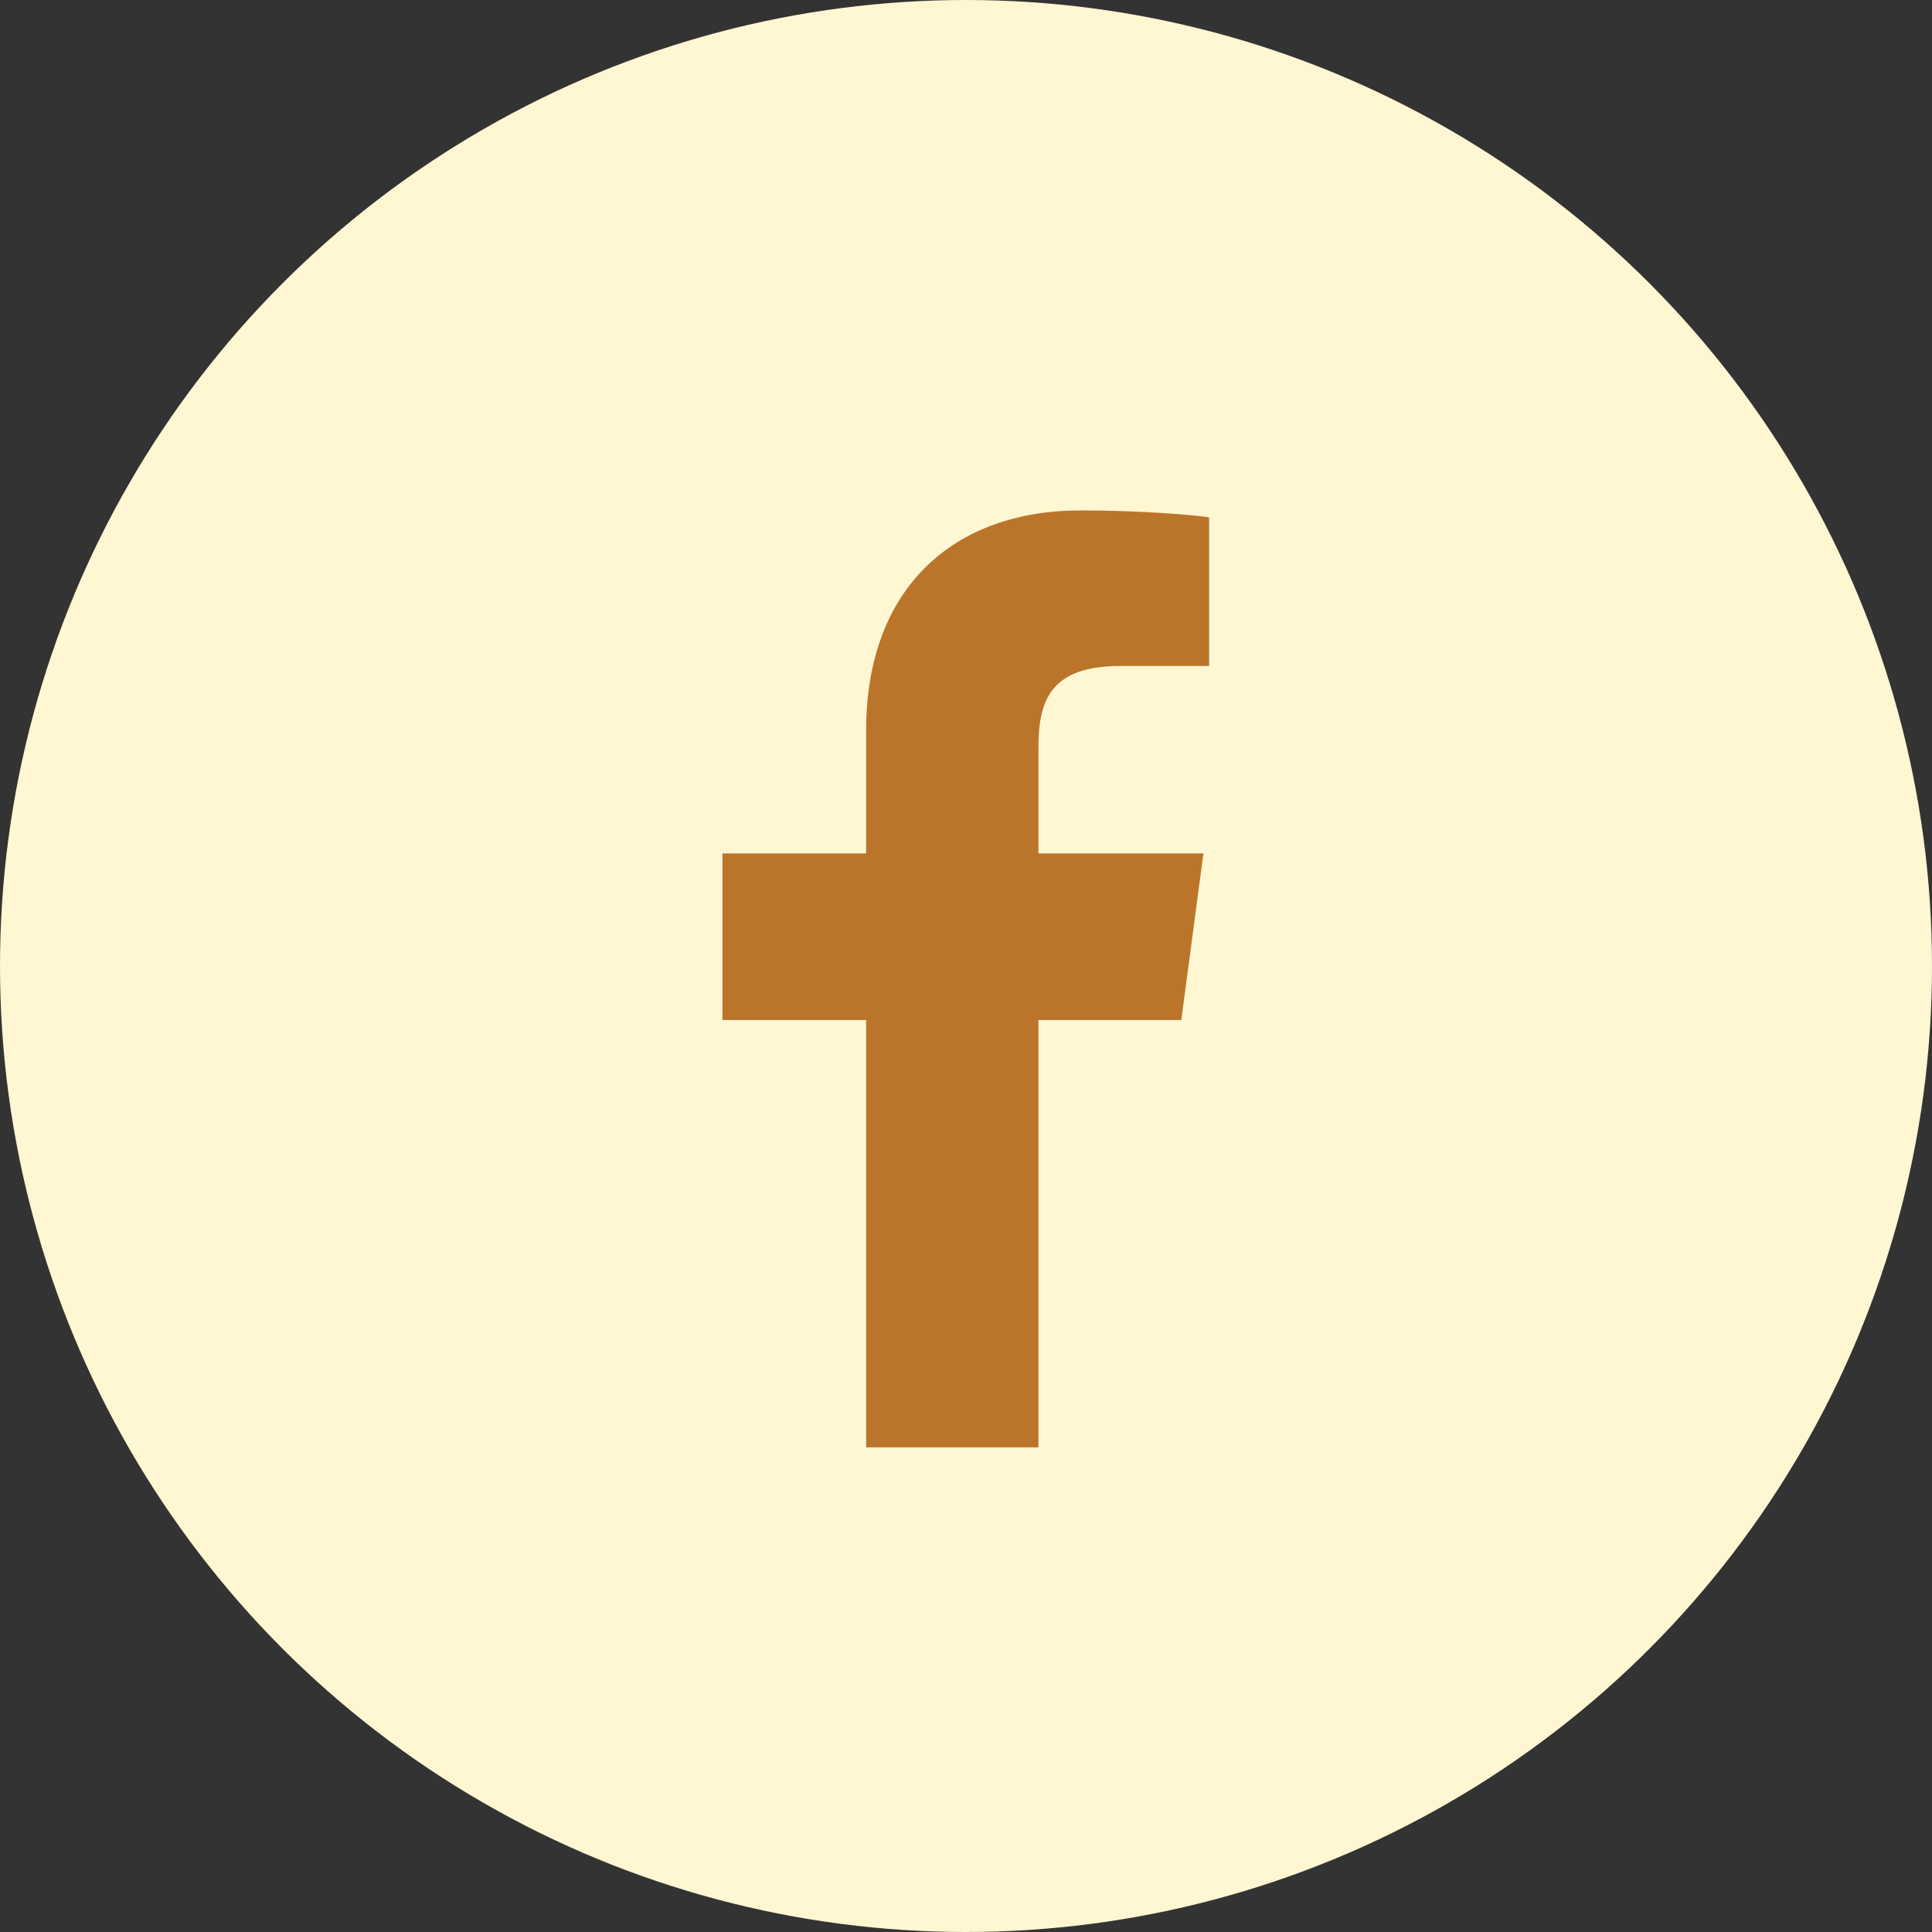
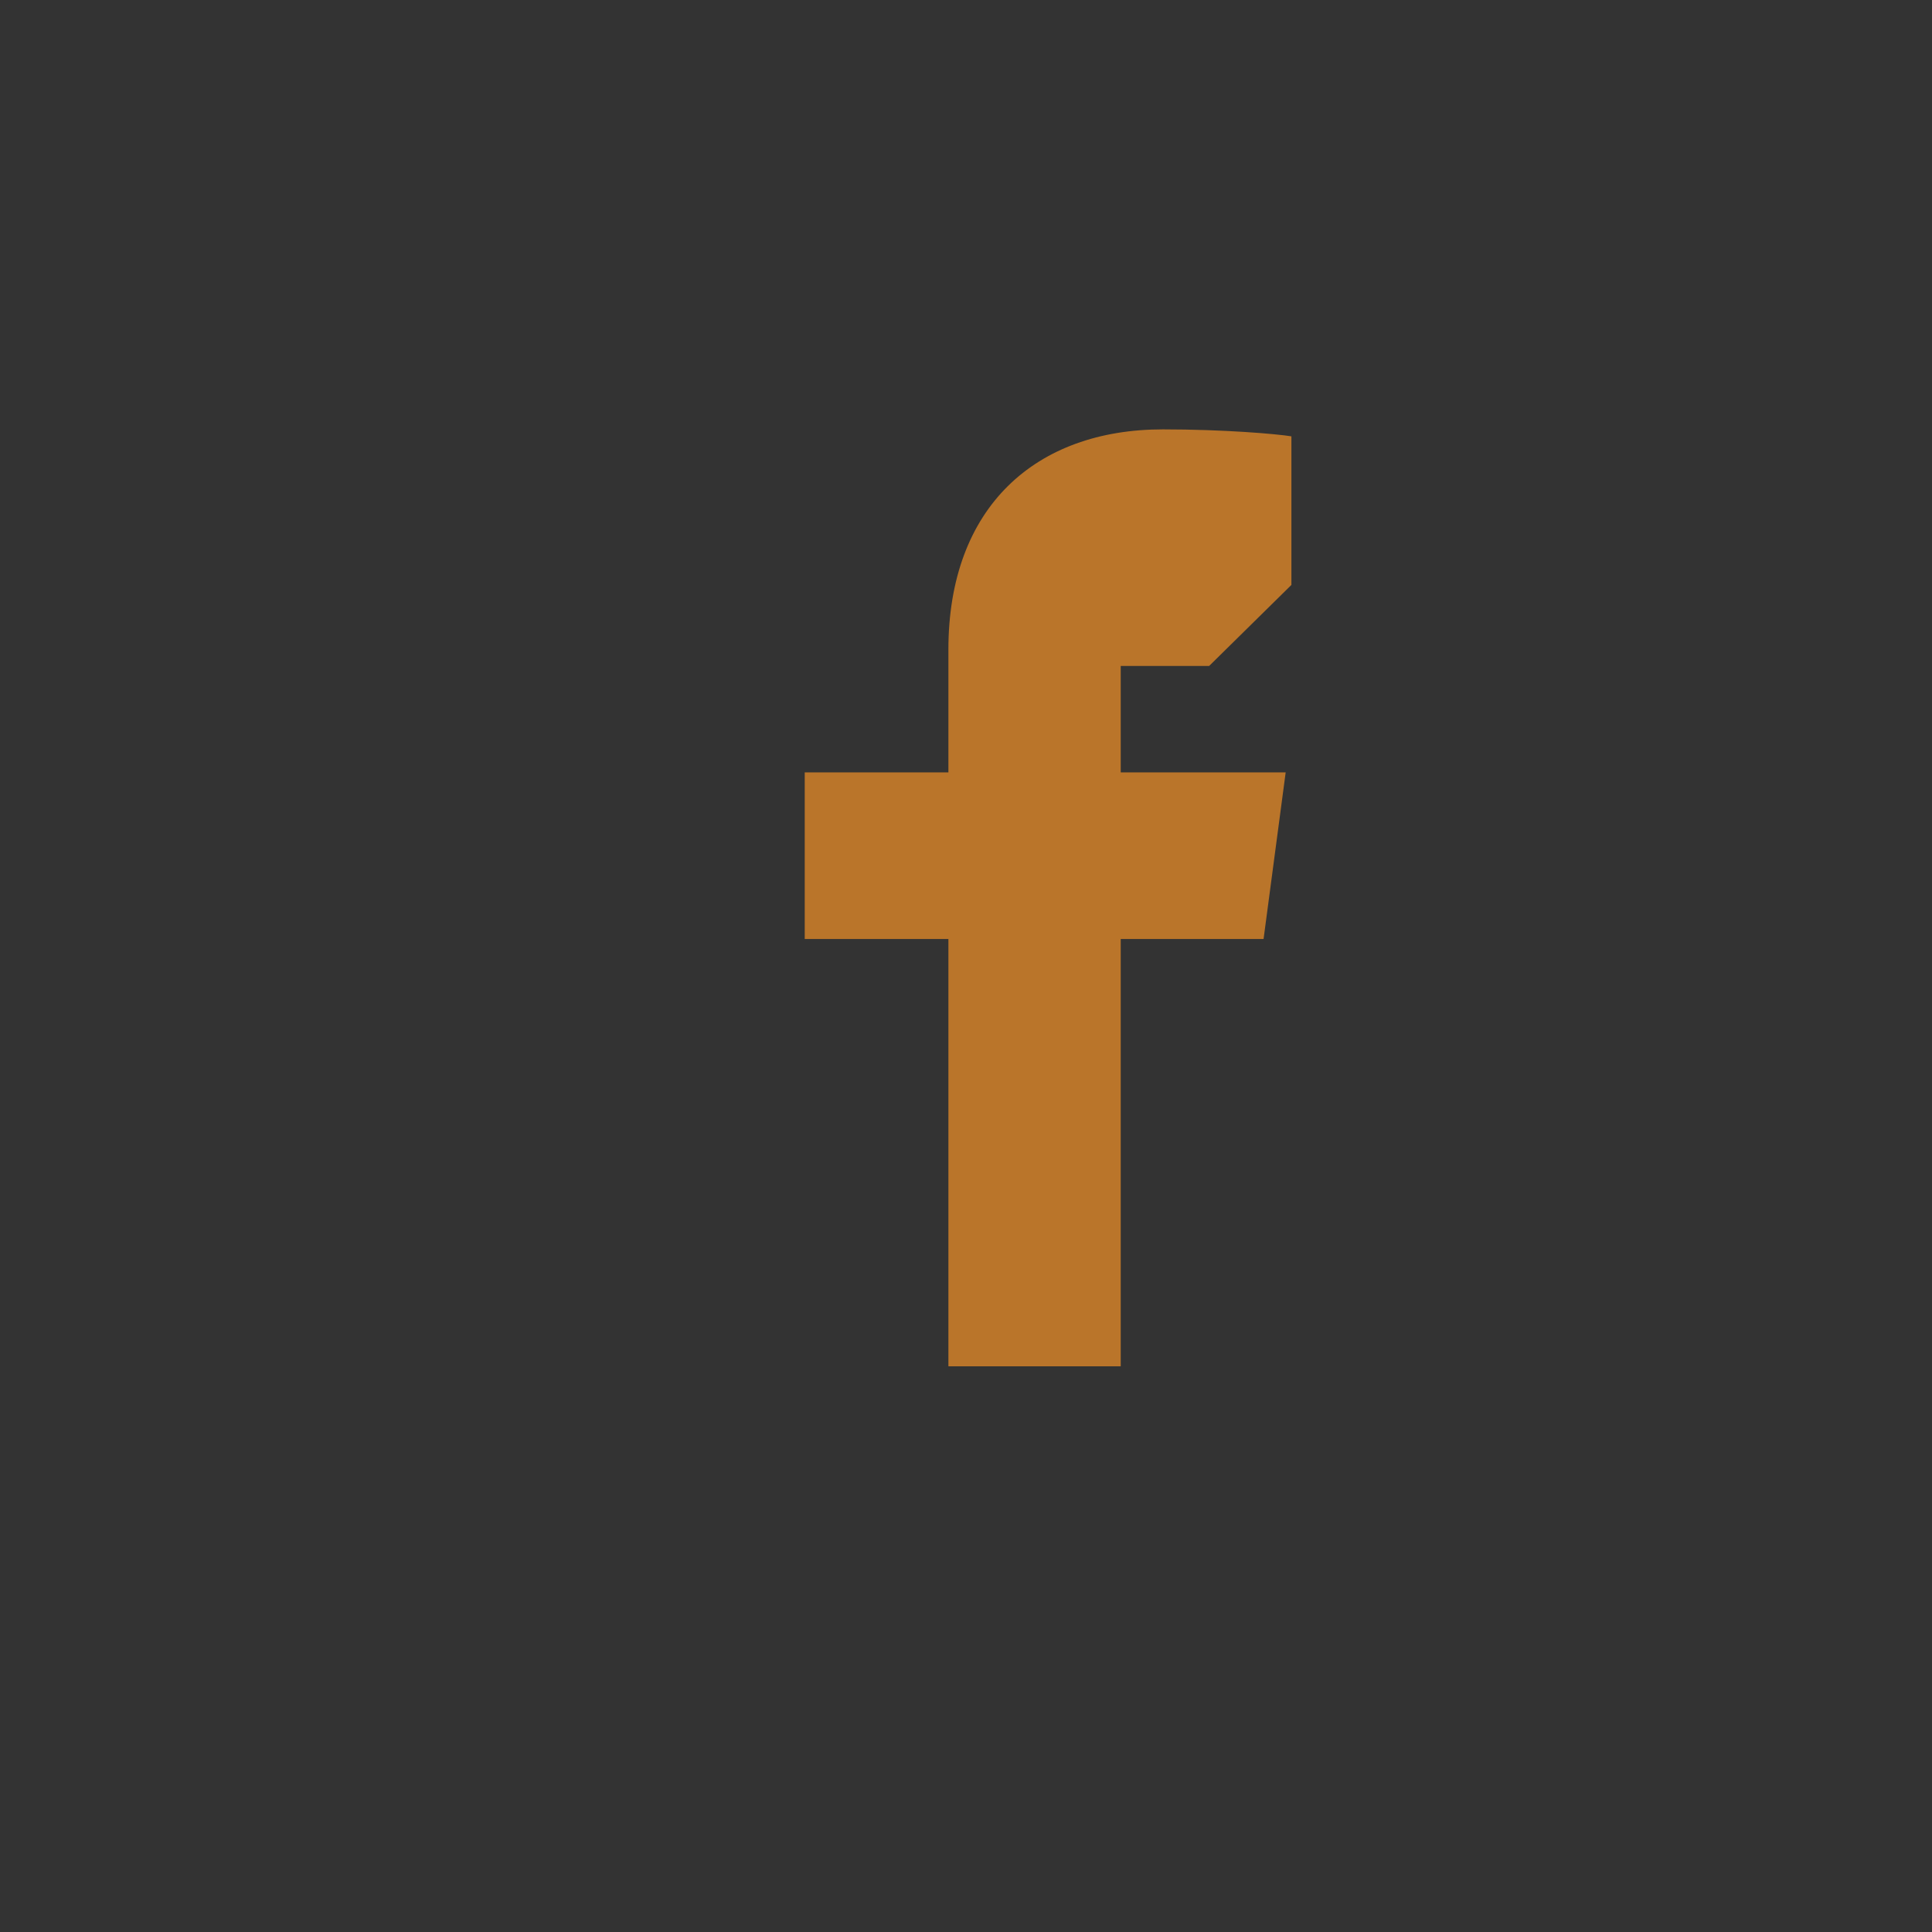
<svg xmlns="http://www.w3.org/2000/svg" id="Layer_1" version="1.1" viewBox="0 0 47.2 47.2">
  <rect x="0" y="0" width="47.2" height="47.2" fill="#333333" stroke="none" />
  <defs>
    <style>
      .st0 {
        fill: #ba752a;
      }

      .st1 {
        fill: #fff6d2;
      }
    </style>
  </defs>
-   <circle class="st1" cx="23.6" cy="23.6" r="23.6" />
-   <path class="st0" d="M29.54,16.27h-2.16c-1.69,0-2.01.81-2.01,1.98v2.6h4.03l-.54,4.07h-3.49v10.44h-4.21v-10.44h-3.51v-4.07h3.51v-3c0-3.48,2.13-5.38,5.24-5.38,1.49,0,2.77.11,3.14.17,0,0,0,3.63,0,3.63Z" />
+   <path class="st0" d="M29.54,16.27h-2.16v2.6h4.03l-.54,4.07h-3.49v10.44h-4.21v-10.44h-3.51v-4.07h3.51v-3c0-3.48,2.13-5.38,5.24-5.38,1.49,0,2.77.11,3.14.17,0,0,0,3.63,0,3.63Z" />
</svg>